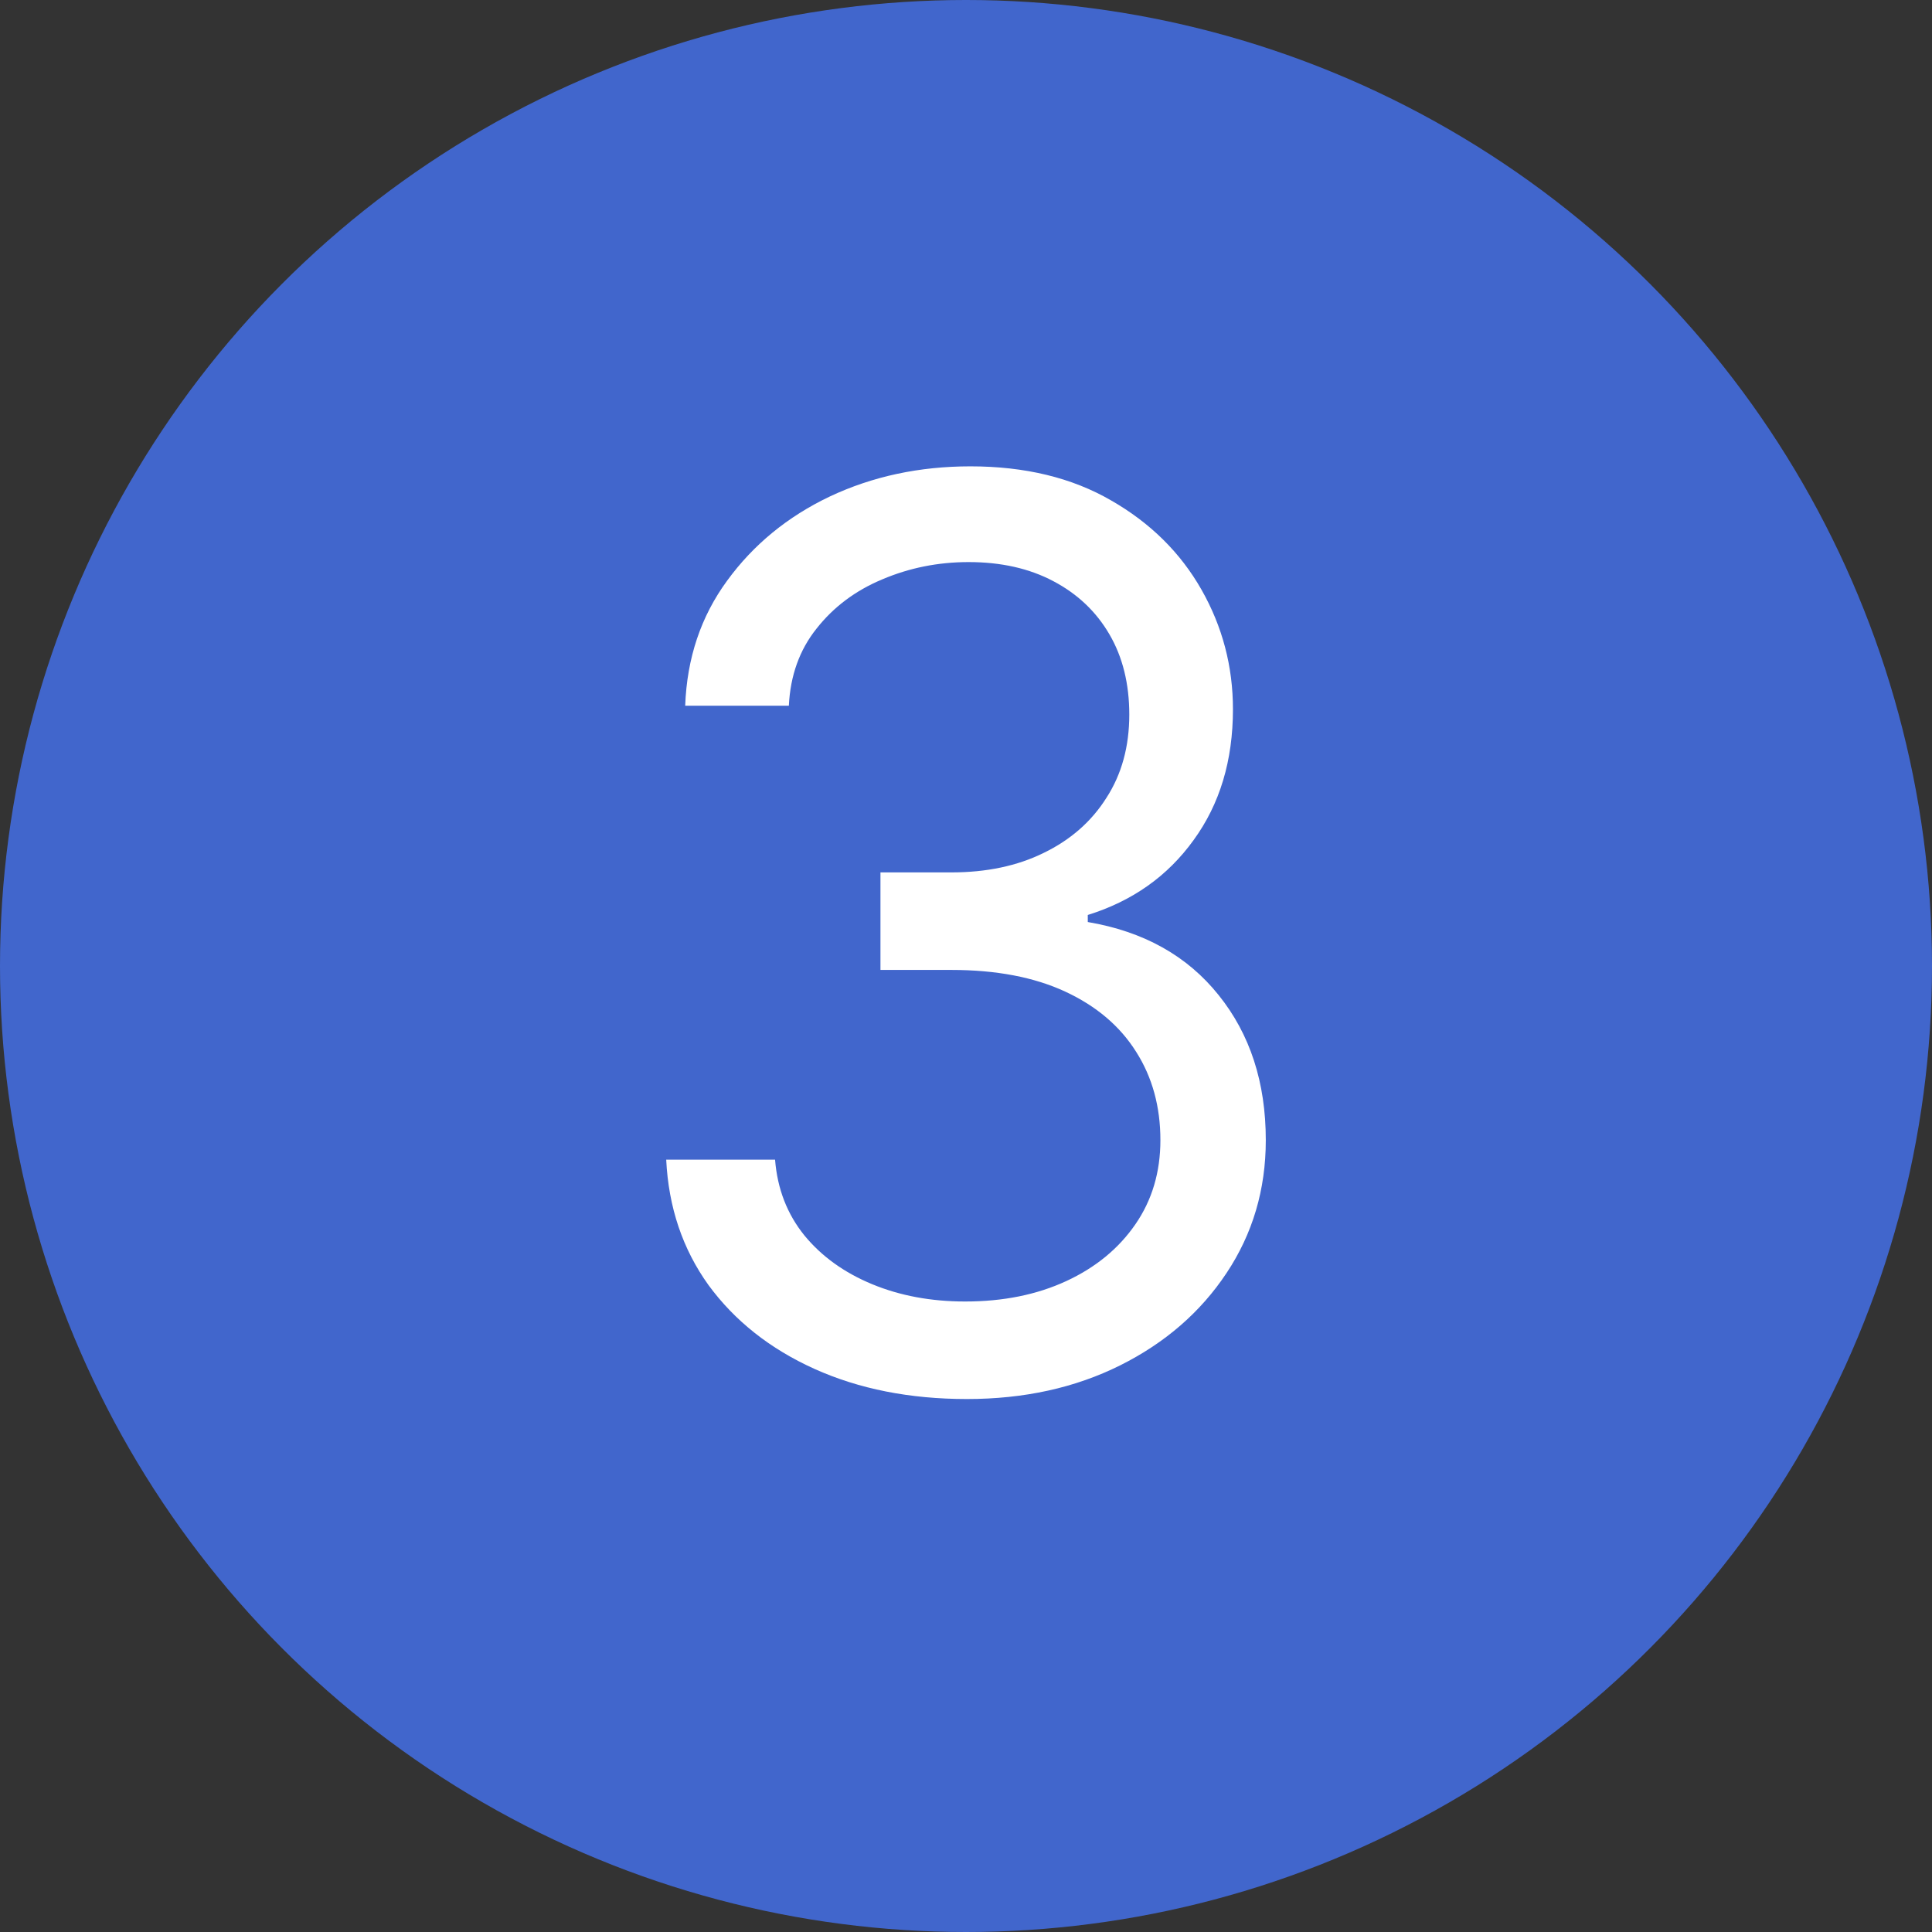
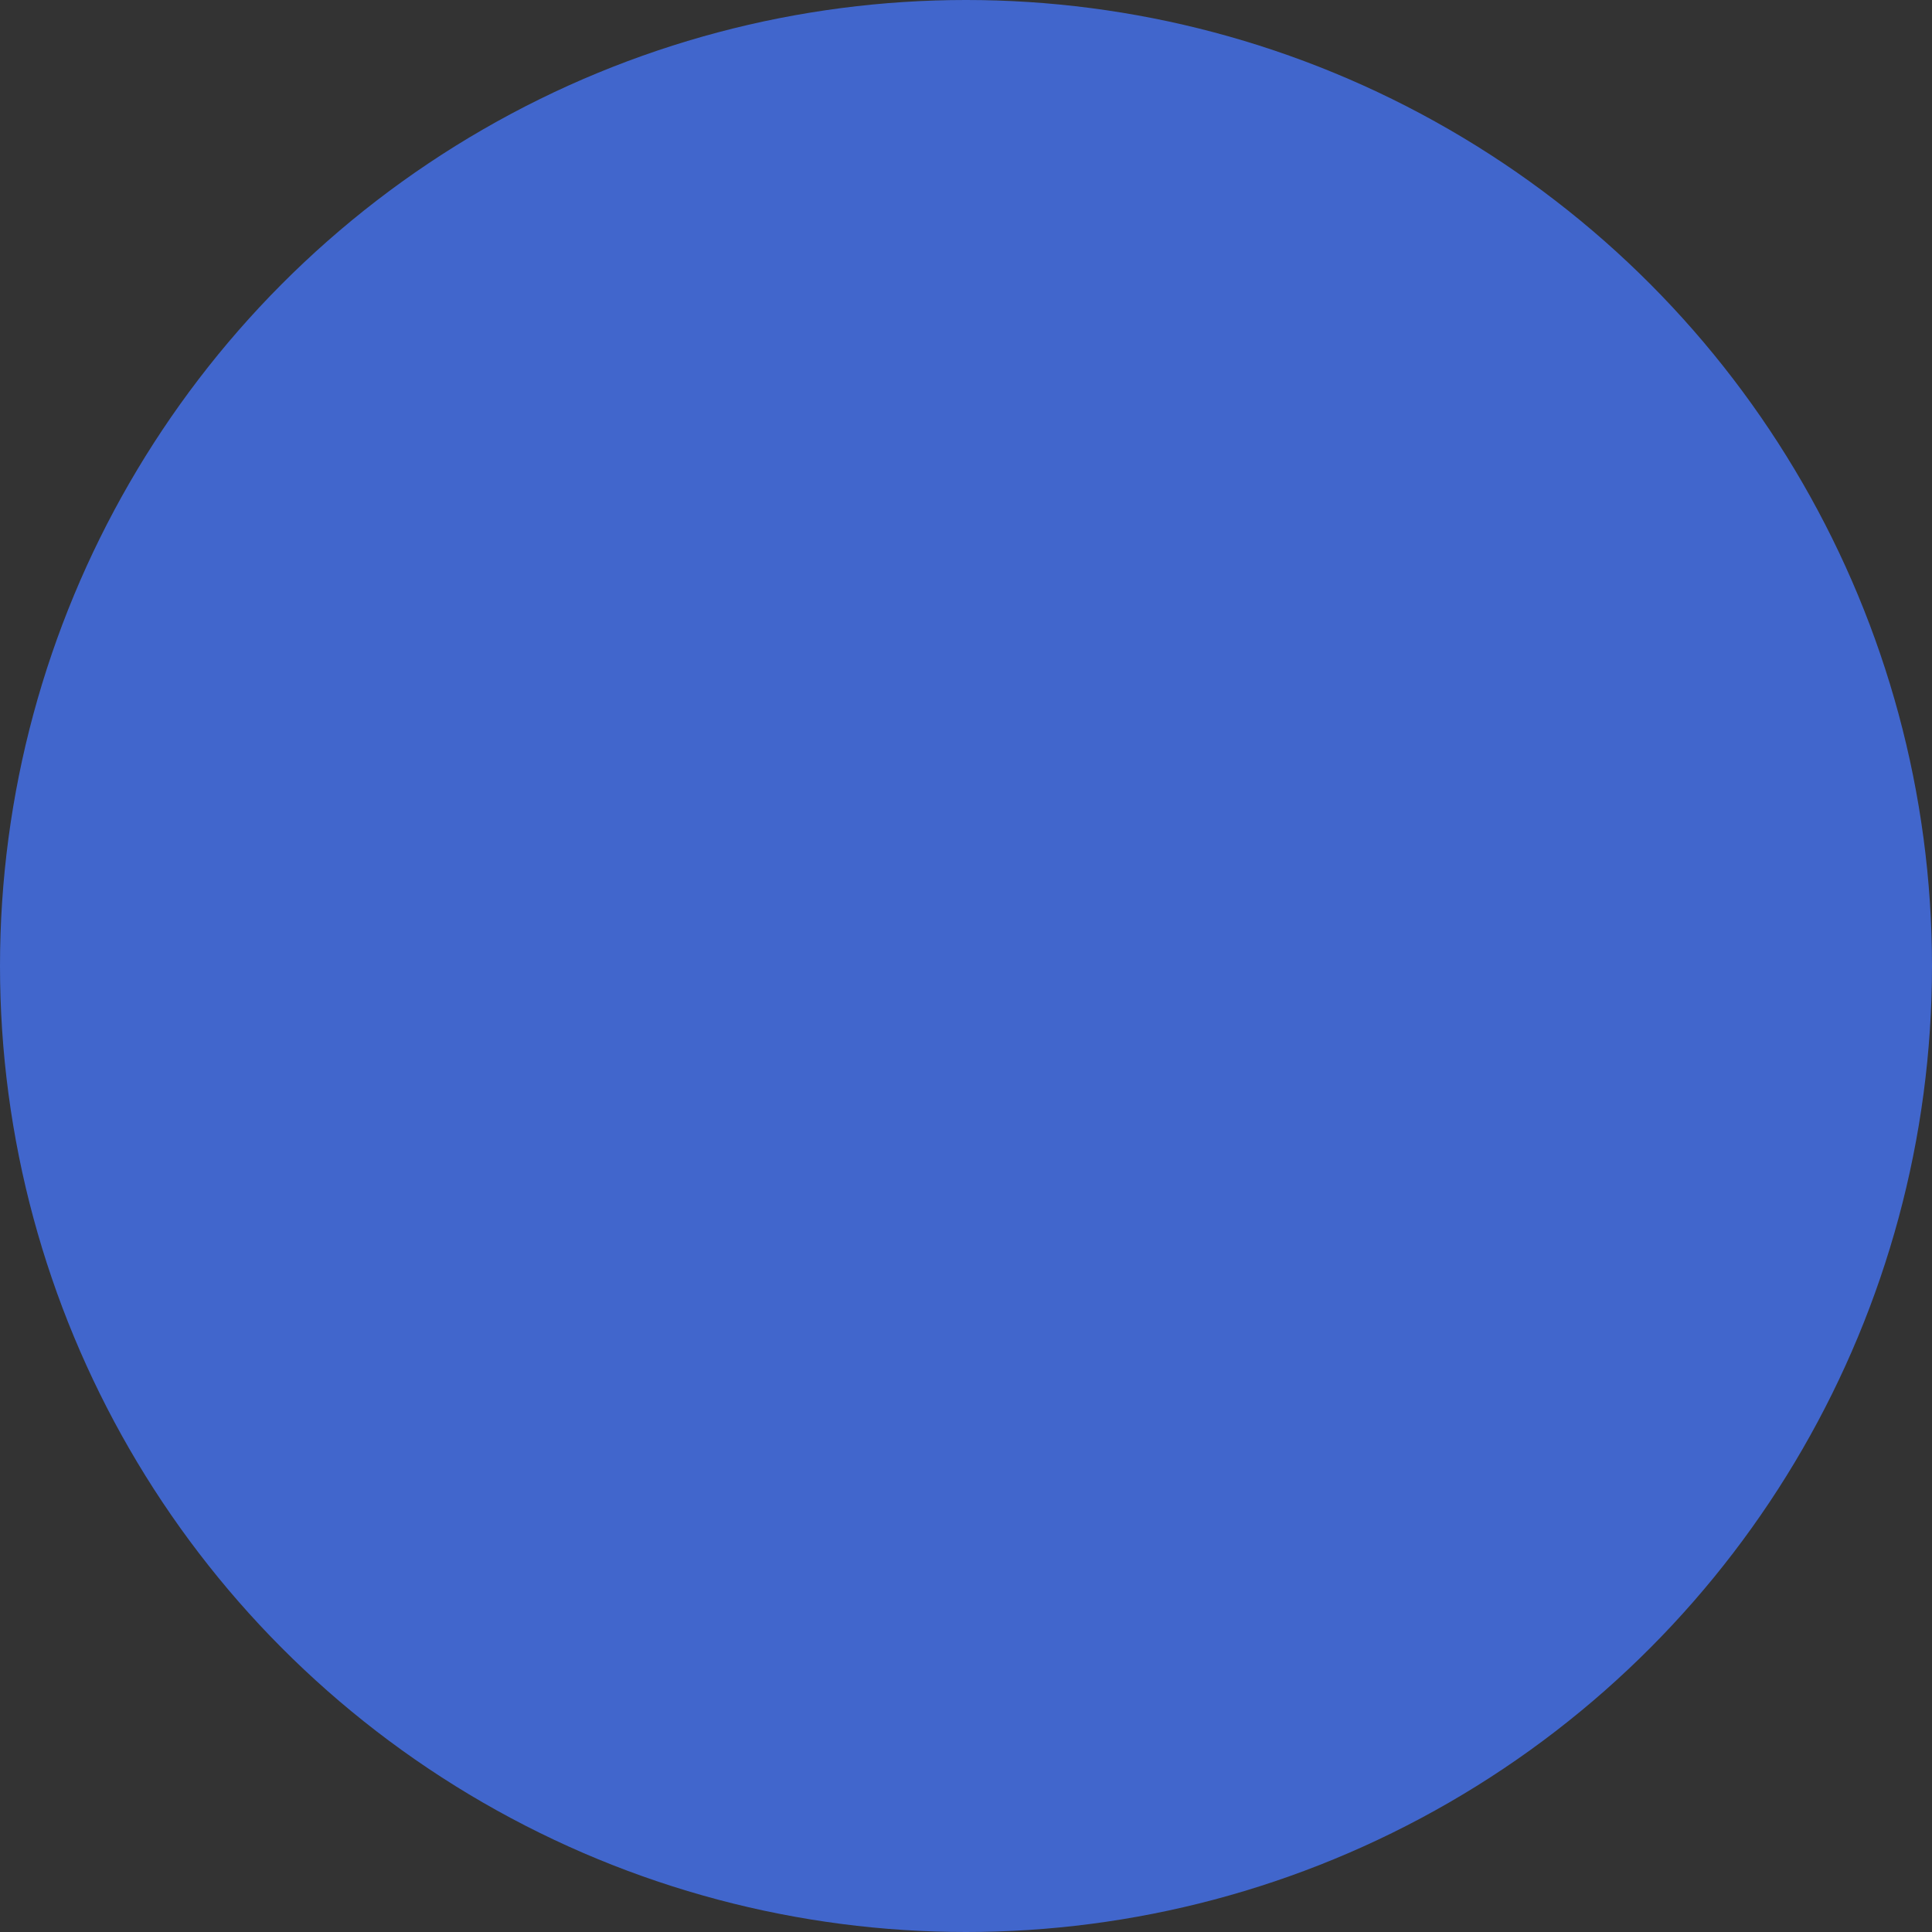
<svg xmlns="http://www.w3.org/2000/svg" width="29" height="29" viewBox="0 0 29 29" fill="none">
  <rect x="0" y="0" width="29" height="29" fill="#333333" stroke="none" />
  <circle cx="14.5" cy="14.5" r="14.5" fill="#4166CC" />
-   <path d="M14.513 21C13.657 21 12.894 20.849 12.224 20.547C11.558 20.246 11.029 19.827 10.635 19.29C10.246 18.749 10.035 18.121 10 17.407H11.634C11.669 17.846 11.816 18.225 12.075 18.545C12.334 18.86 12.674 19.104 13.093 19.277C13.512 19.45 13.977 19.536 14.487 19.536C15.058 19.536 15.563 19.434 16.004 19.23C16.445 19.026 16.791 18.742 17.042 18.378C17.293 18.015 17.418 17.593 17.418 17.114C17.418 16.613 17.297 16.171 17.055 15.79C16.813 15.404 16.458 15.102 15.991 14.885C15.524 14.668 14.954 14.559 14.28 14.559H13.216V13.095H14.28C14.807 13.095 15.27 12.998 15.667 12.802C16.069 12.607 16.383 12.332 16.607 11.977C16.837 11.622 16.951 11.205 16.951 10.726C16.951 10.265 16.852 9.863 16.653 9.522C16.454 9.18 16.173 8.914 15.81 8.723C15.451 8.533 15.027 8.437 14.539 8.437C14.081 8.437 13.648 8.524 13.242 8.697C12.84 8.865 12.511 9.112 12.257 9.435C12.001 9.755 11.863 10.141 11.841 10.593H10.285C10.311 9.879 10.521 9.253 10.914 8.717C11.308 8.176 11.822 7.754 12.457 7.452C13.097 7.151 13.8 7 14.565 7C15.386 7 16.091 7.171 16.679 7.512C17.267 7.849 17.718 8.295 18.034 8.85C18.349 9.404 18.507 10.003 18.507 10.646C18.507 11.414 18.311 12.068 17.917 12.609C17.528 13.15 16.999 13.525 16.328 13.734V13.84C17.167 13.982 17.822 14.348 18.293 14.938C18.764 15.524 19 16.249 19 17.114C19 17.855 18.803 18.52 18.41 19.11C18.021 19.696 17.489 20.157 16.815 20.494C16.14 20.831 15.373 21 14.513 21Z" fill="white" />
</svg>